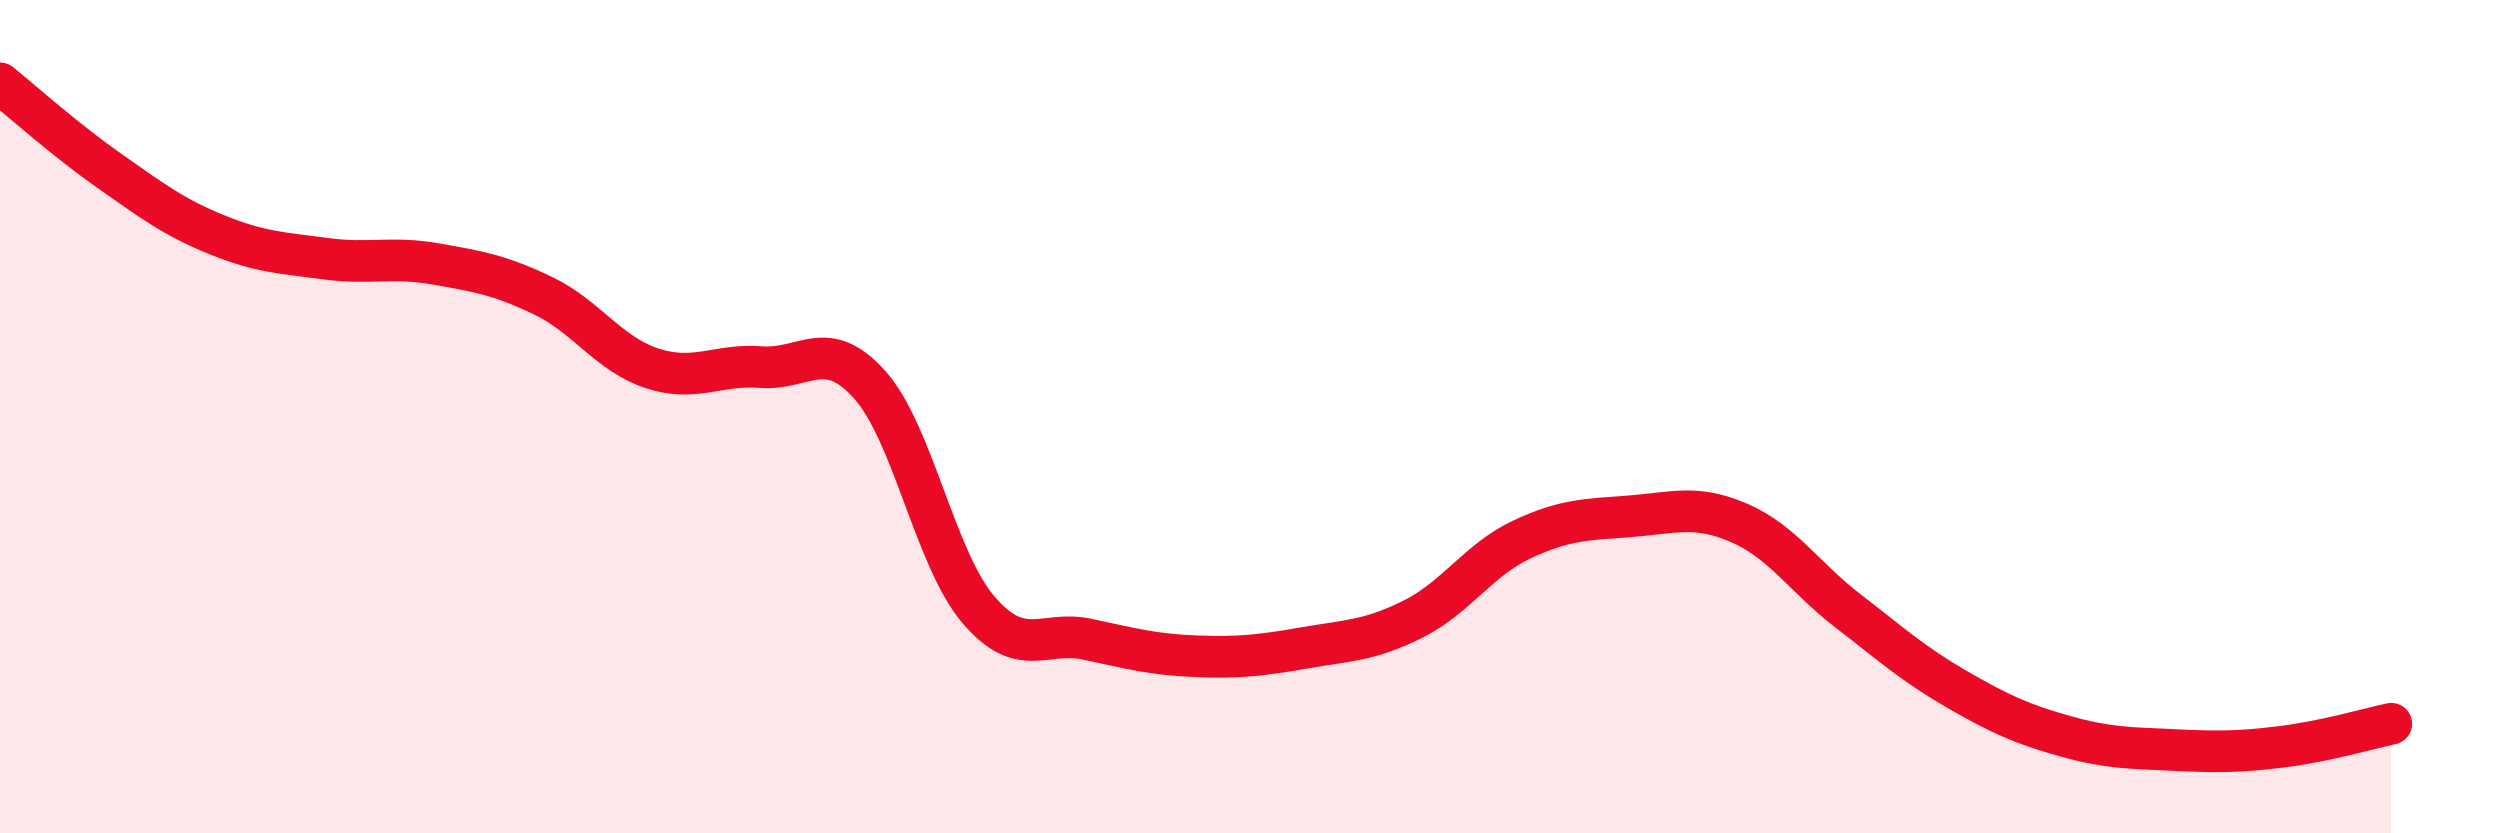
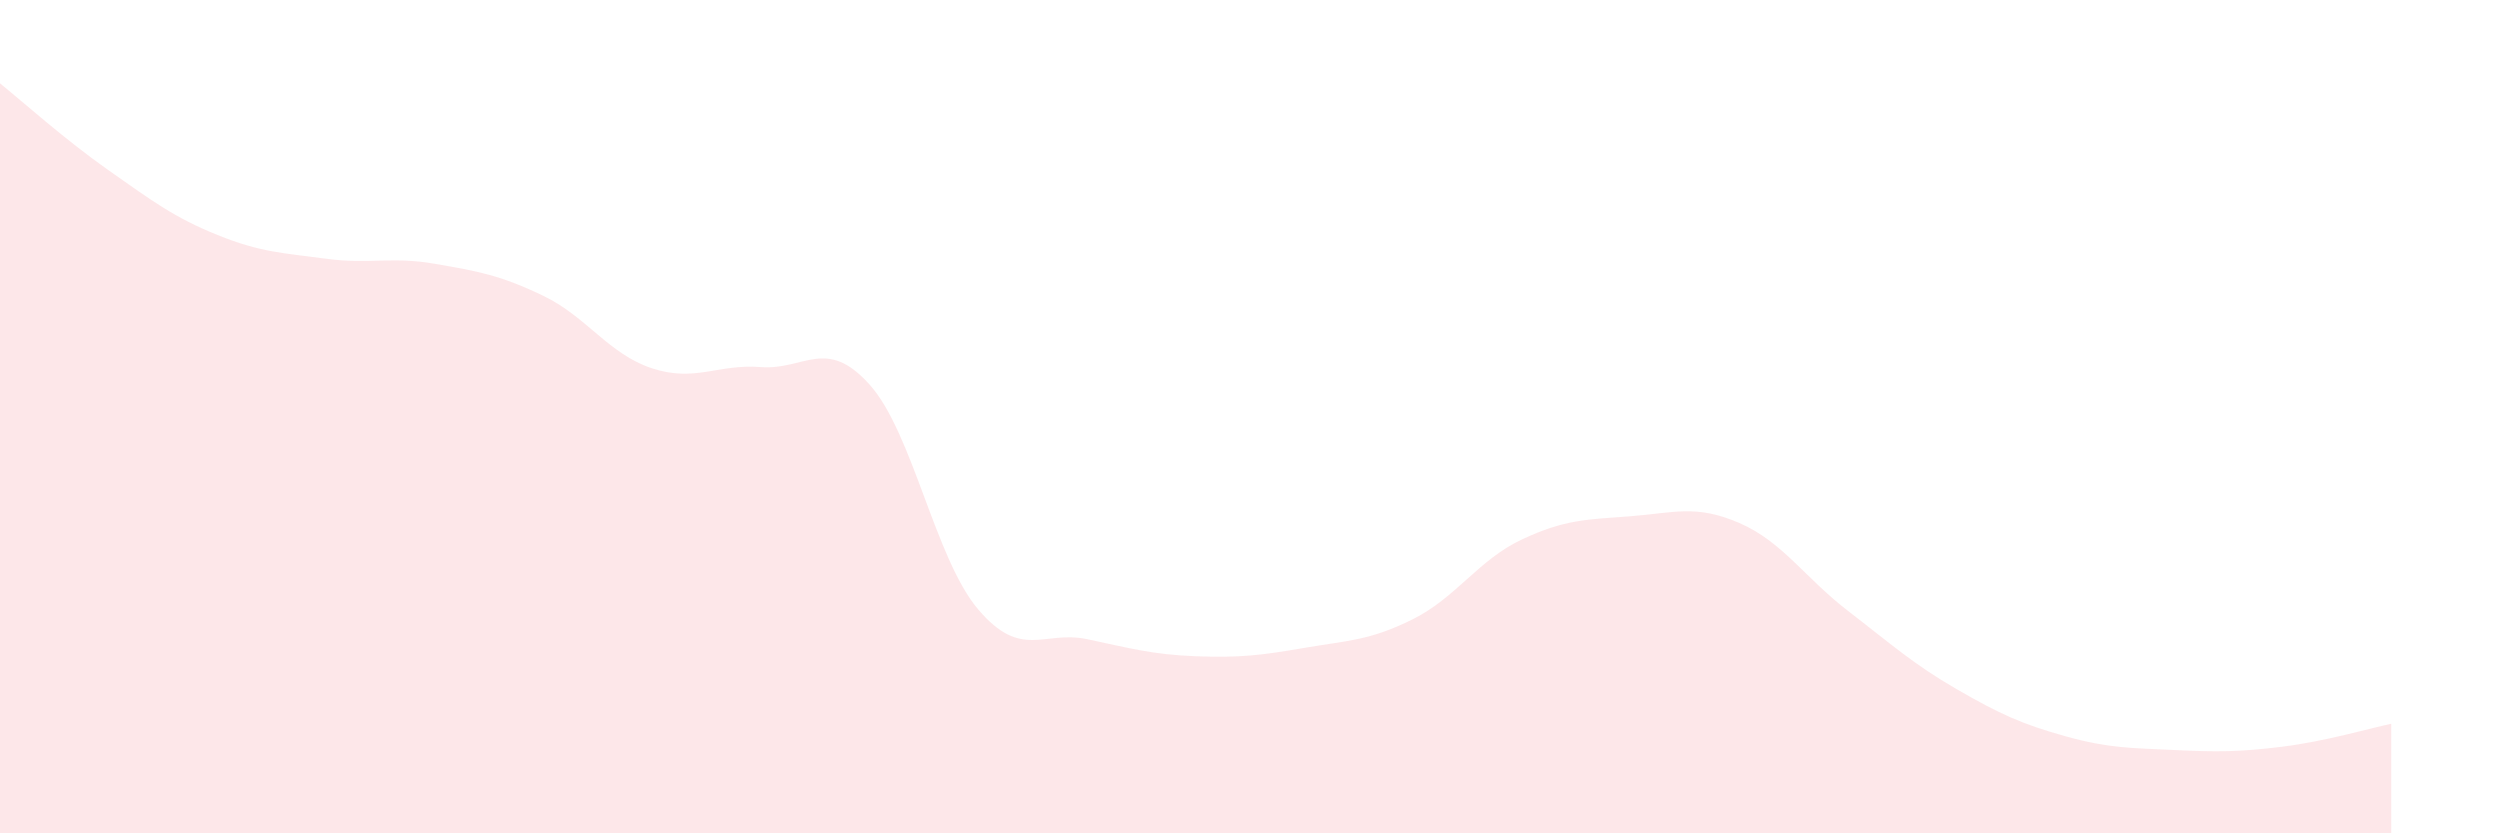
<svg xmlns="http://www.w3.org/2000/svg" width="60" height="20" viewBox="0 0 60 20">
  <path d="M 0,2 C 0.52,2.42 1.57,3.36 2.61,4.09 C 3.65,4.82 4.18,5.22 5.22,5.64 C 6.26,6.06 6.79,6.07 7.83,6.21 C 8.87,6.35 9.39,6.15 10.43,6.33 C 11.47,6.51 12,6.6 13.04,7.1 C 14.08,7.6 14.61,8.5 15.65,8.84 C 16.69,9.18 17.22,8.73 18.26,8.81 C 19.3,8.89 19.83,8.07 20.87,9.23 C 21.91,10.39 22.44,13.41 23.48,14.63 C 24.52,15.85 25.05,15.12 26.09,15.34 C 27.13,15.56 27.66,15.71 28.7,15.75 C 29.74,15.79 30.26,15.73 31.3,15.55 C 32.34,15.37 32.87,15.38 33.91,14.86 C 34.95,14.34 35.48,13.44 36.52,12.95 C 37.56,12.46 38.09,12.47 39.13,12.39 C 40.17,12.31 40.7,12.1 41.74,12.55 C 42.78,13 43.31,13.86 44.35,14.66 C 45.39,15.46 45.92,15.94 46.96,16.54 C 48,17.14 48.53,17.38 49.57,17.67 C 50.61,17.96 51.13,17.95 52.17,18 C 53.21,18.05 53.74,18.05 54.78,17.92 C 55.82,17.79 56.87,17.48 57.39,17.37L57.39 20L0 20Z" fill="#EB0A25" opacity="0.1" stroke-linecap="round" stroke-linejoin="round" />
-   <path d="M 0,2 C 0.52,2.42 1.57,3.36 2.61,4.09 C 3.65,4.82 4.18,5.22 5.22,5.64 C 6.26,6.06 6.79,6.07 7.83,6.21 C 8.87,6.35 9.39,6.15 10.43,6.33 C 11.47,6.51 12,6.6 13.04,7.1 C 14.08,7.6 14.61,8.5 15.65,8.84 C 16.69,9.18 17.22,8.73 18.26,8.81 C 19.3,8.89 19.83,8.07 20.87,9.23 C 21.91,10.39 22.44,13.41 23.48,14.63 C 24.52,15.85 25.05,15.12 26.09,15.34 C 27.13,15.56 27.66,15.71 28.7,15.75 C 29.74,15.79 30.26,15.73 31.3,15.55 C 32.34,15.37 32.87,15.38 33.91,14.86 C 34.95,14.34 35.48,13.44 36.52,12.95 C 37.56,12.46 38.09,12.47 39.13,12.39 C 40.17,12.31 40.7,12.1 41.74,12.55 C 42.78,13 43.31,13.86 44.35,14.66 C 45.39,15.46 45.92,15.94 46.96,16.54 C 48,17.14 48.53,17.38 49.57,17.67 C 50.61,17.96 51.13,17.95 52.17,18 C 53.21,18.05 53.74,18.05 54.78,17.92 C 55.82,17.79 56.87,17.48 57.39,17.37" stroke="#EB0A25" stroke-width="1" fill="none" stroke-linecap="round" stroke-linejoin="round" />
</svg>